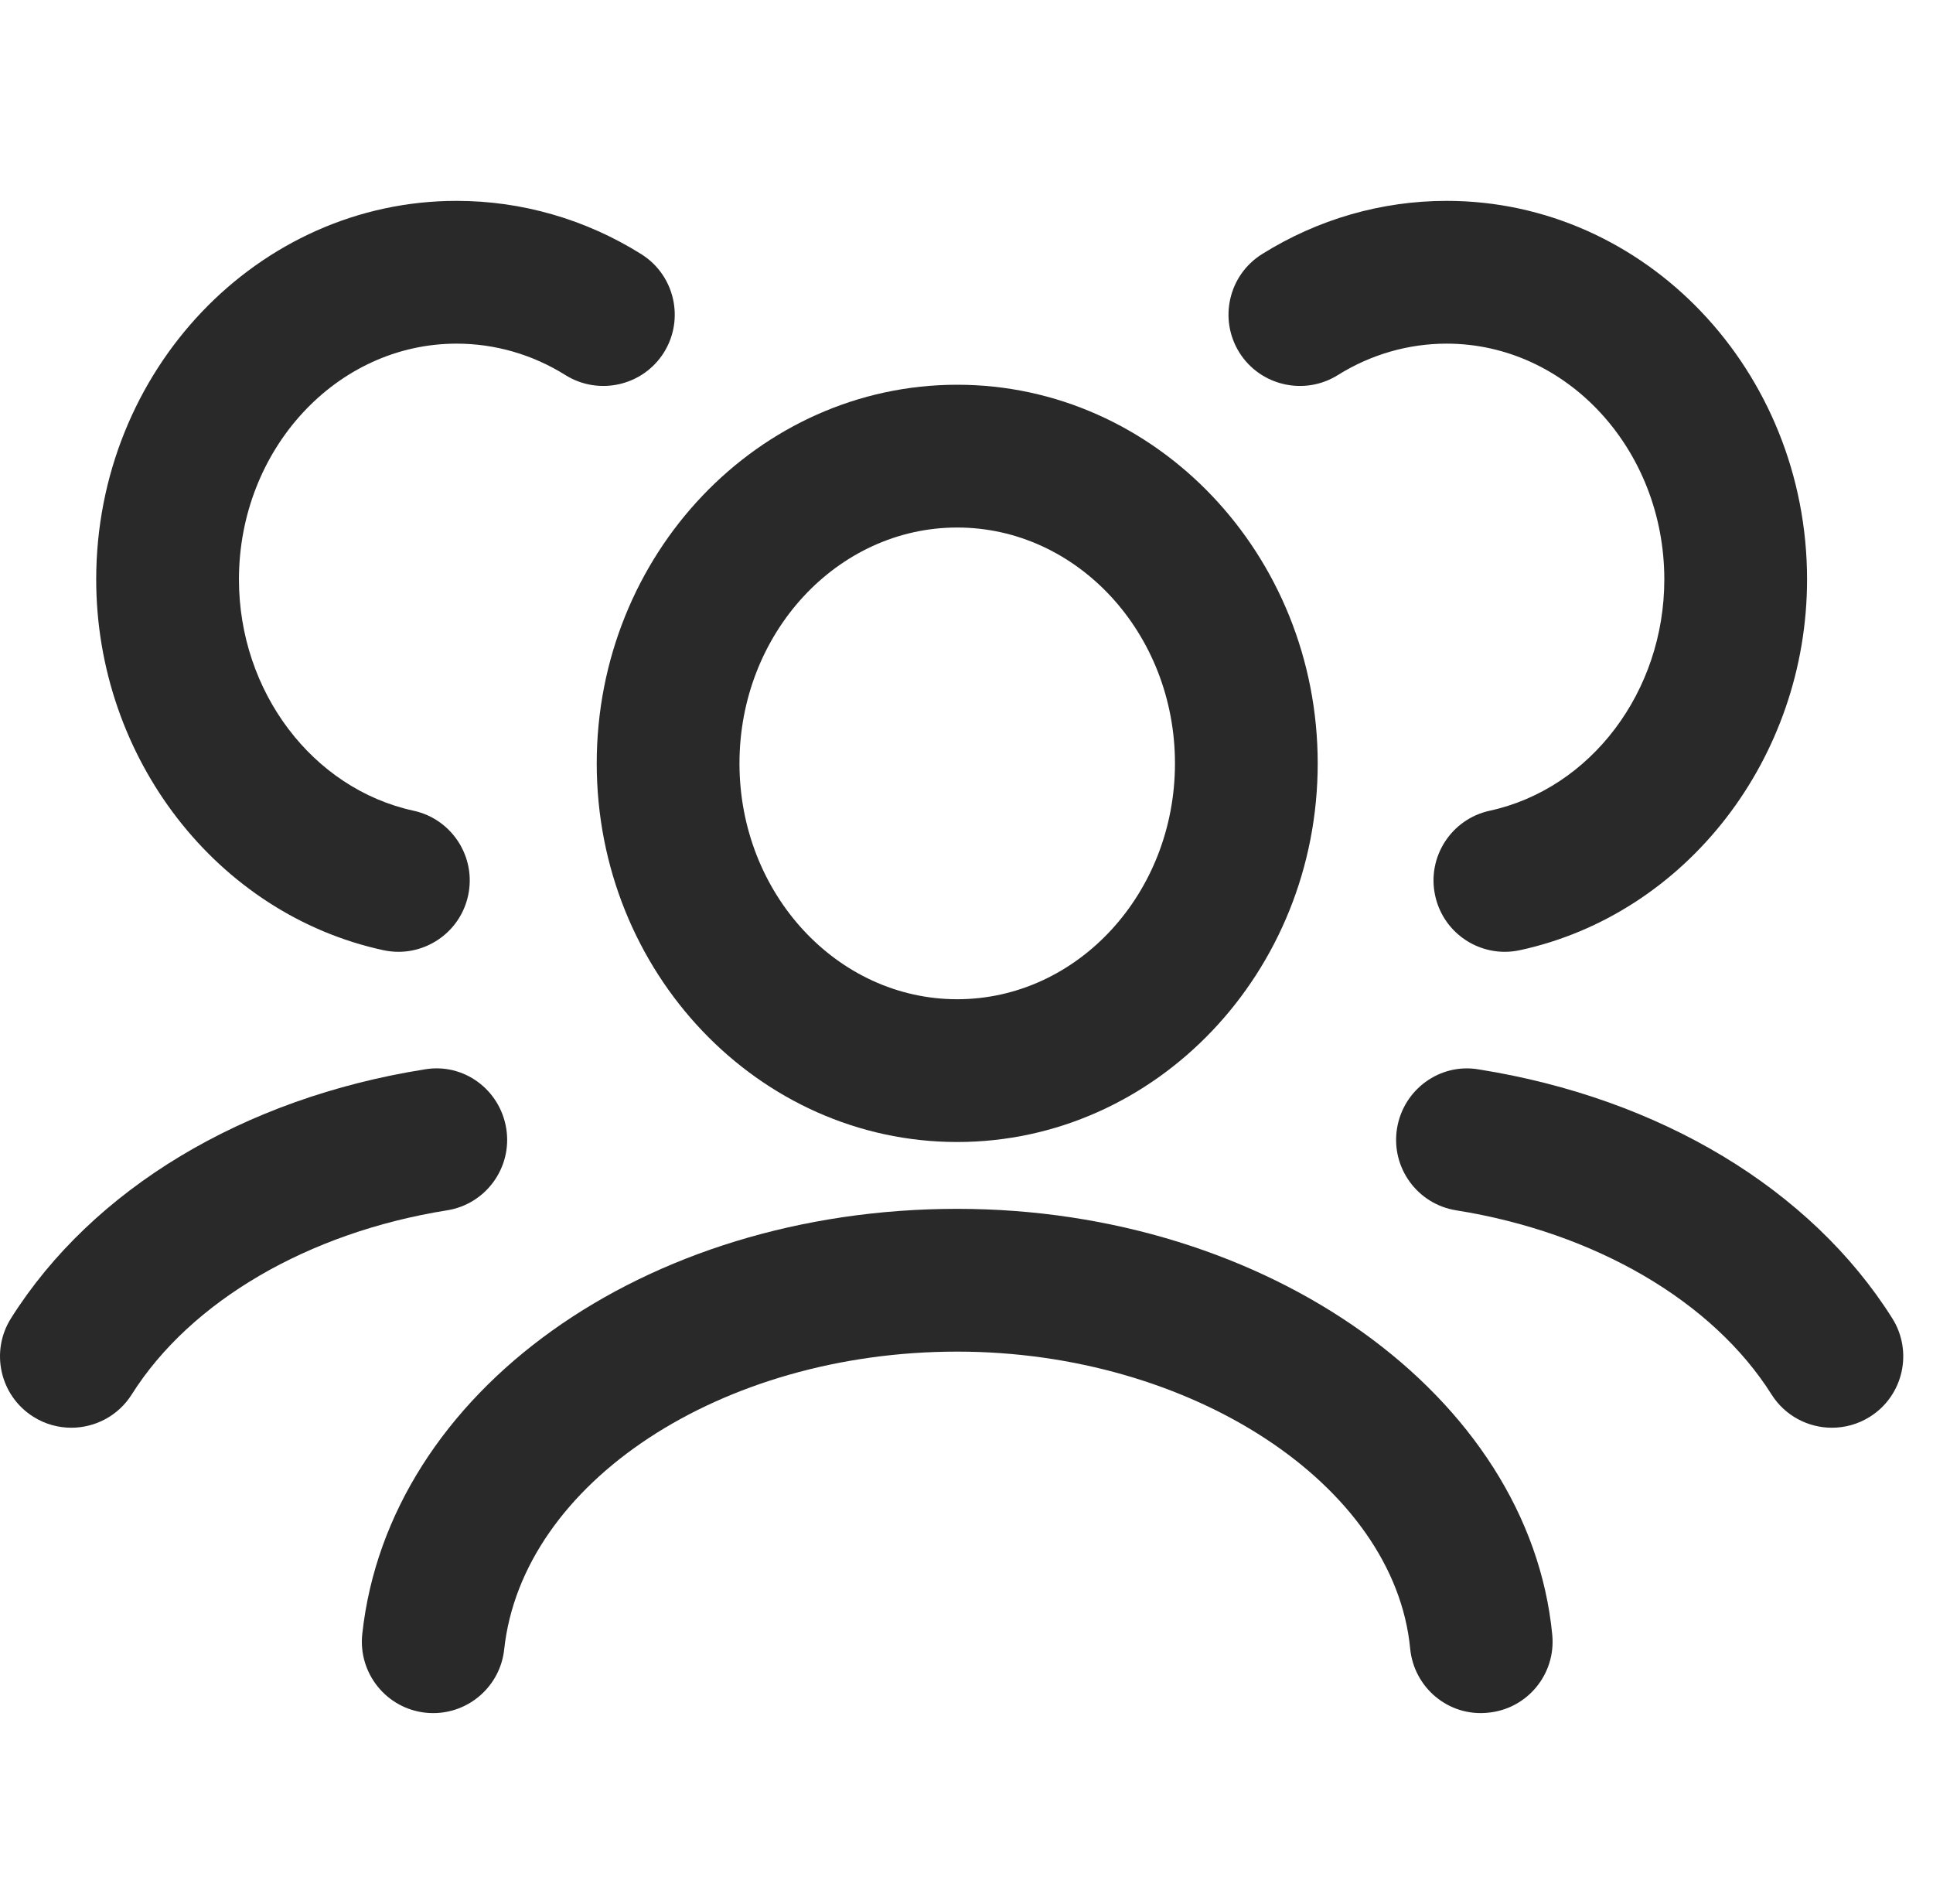
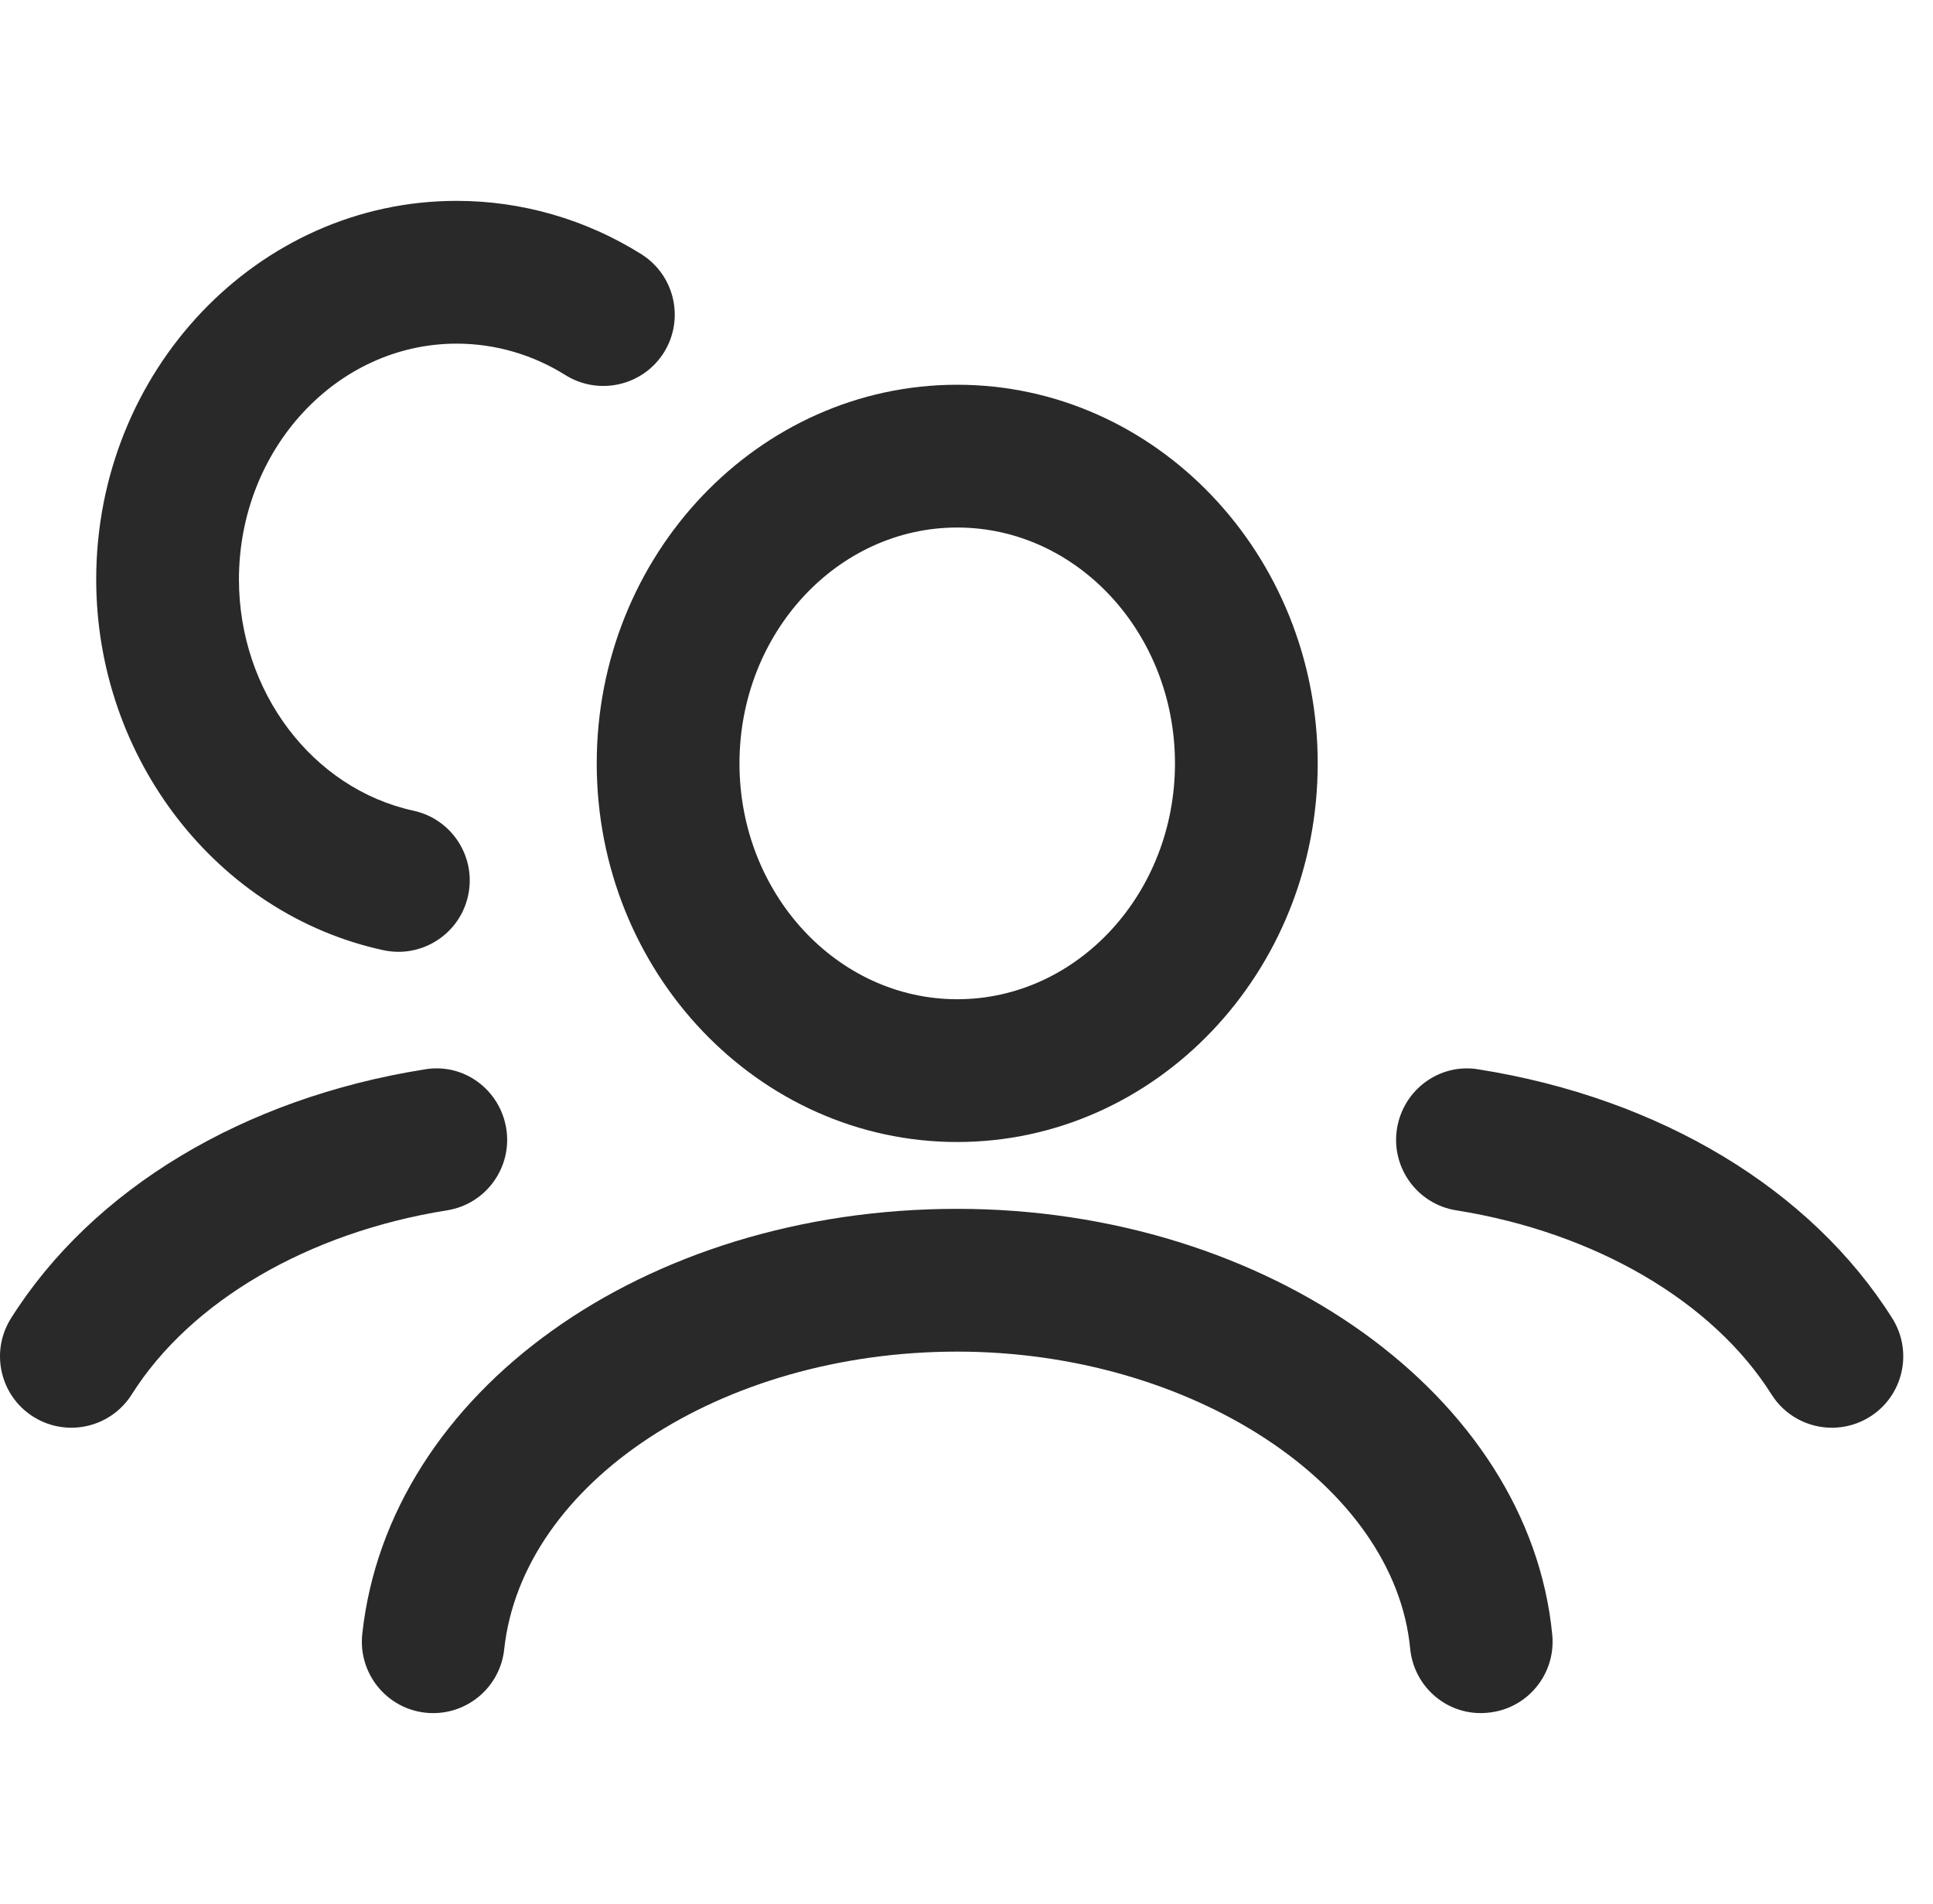
<svg xmlns="http://www.w3.org/2000/svg" width="65" height="64" viewBox="0 0 65 64" fill="none">
  <g clip-path="url(#clip0_348_28656)">
    <path d="M32.188 38.394C25.504 38.394 20.066 32.685 20.066 25.666C20.066 18.647 25.504 12.935 32.188 12.935C38.872 12.935 44.31 18.647 44.31 25.666C44.31 32.685 38.872 38.394 32.188 38.394ZM32.188 17.735C28.151 17.735 24.866 21.294 24.866 25.666C24.866 30.038 28.151 33.594 32.188 33.594C36.226 33.594 39.51 30.038 39.51 25.666C39.51 21.294 36.226 17.735 32.188 17.735Z" fill="#292929" />
    <path d="M14.571 57.594C14.485 57.594 14.397 57.591 14.31 57.581C12.991 57.438 12.04 56.253 12.182 54.934C13.065 46.788 21.665 40.641 32.188 40.641C42.635 40.641 51.424 46.931 52.197 54.962C52.324 56.284 51.358 57.456 50.038 57.581C48.71 57.719 47.547 56.741 47.419 55.425C46.89 49.919 40.057 45.441 32.188 45.441C24.254 45.441 17.561 49.837 16.954 55.453C16.821 56.681 15.78 57.594 14.571 57.594Z" fill="#292929" />
    <path d="M2.399 48C1.961 48 1.518 47.881 1.121 47.631C-0.001 46.925 -0.337 45.441 0.371 44.319C3.11 39.975 8.179 36.922 14.275 35.953C15.596 35.725 16.814 36.634 17.024 37.944C17.232 39.253 16.34 40.484 15.032 40.691C10.368 41.434 6.405 43.747 4.43 46.881C3.974 47.603 3.194 48 2.399 48Z" fill="#292929" />
    <path d="M13.397 32C13.229 32 13.058 31.981 12.886 31.944C7.294 30.731 3.235 25.487 3.235 19.481C3.235 12.462 8.672 6.753 15.355 6.753C17.546 6.753 19.693 7.372 21.563 8.544C22.686 9.247 23.027 10.728 22.324 11.853C21.618 12.975 20.135 13.309 19.016 12.612C17.91 11.918 16.644 11.553 15.355 11.553C11.319 11.553 8.035 15.109 8.035 19.481C8.035 23.247 10.504 26.515 13.905 27.256C15.2 27.537 16.022 28.815 15.741 30.109C15.497 31.234 14.502 32 13.397 32Z" fill="#292929" />
    <path d="M61.601 48C60.804 48 60.026 47.603 59.57 46.881C57.595 43.747 53.632 41.434 48.968 40.691C47.66 40.484 46.768 39.253 46.976 37.944C47.185 36.635 48.414 35.728 49.724 35.953C55.821 36.922 60.89 39.975 63.629 44.319C64.337 45.441 64.001 46.925 62.879 47.631C62.482 47.881 62.039 48 61.601 48Z" fill="#292929" />
-     <path d="M50.603 32C49.496 32 48.503 31.234 48.259 30.109C47.978 28.815 48.8 27.537 50.095 27.256C53.496 26.515 55.965 23.247 55.965 19.481C55.965 15.109 52.681 11.553 48.645 11.553C47.356 11.553 46.09 11.919 44.984 12.612C43.867 13.309 42.381 12.975 41.676 11.853C40.973 10.728 41.314 9.247 42.437 8.544C44.307 7.372 46.454 6.753 48.645 6.753C55.328 6.753 60.765 12.462 60.765 19.481C60.765 25.487 56.706 30.731 51.114 31.944C50.942 31.981 50.772 32 50.603 32Z" fill="#292929" />
  </g>
  <defs>
    <clipPath id="clip0_348_28656">
      <rect width="64" height="64" fill="white" />
    </clipPath>
  </defs>
</svg>